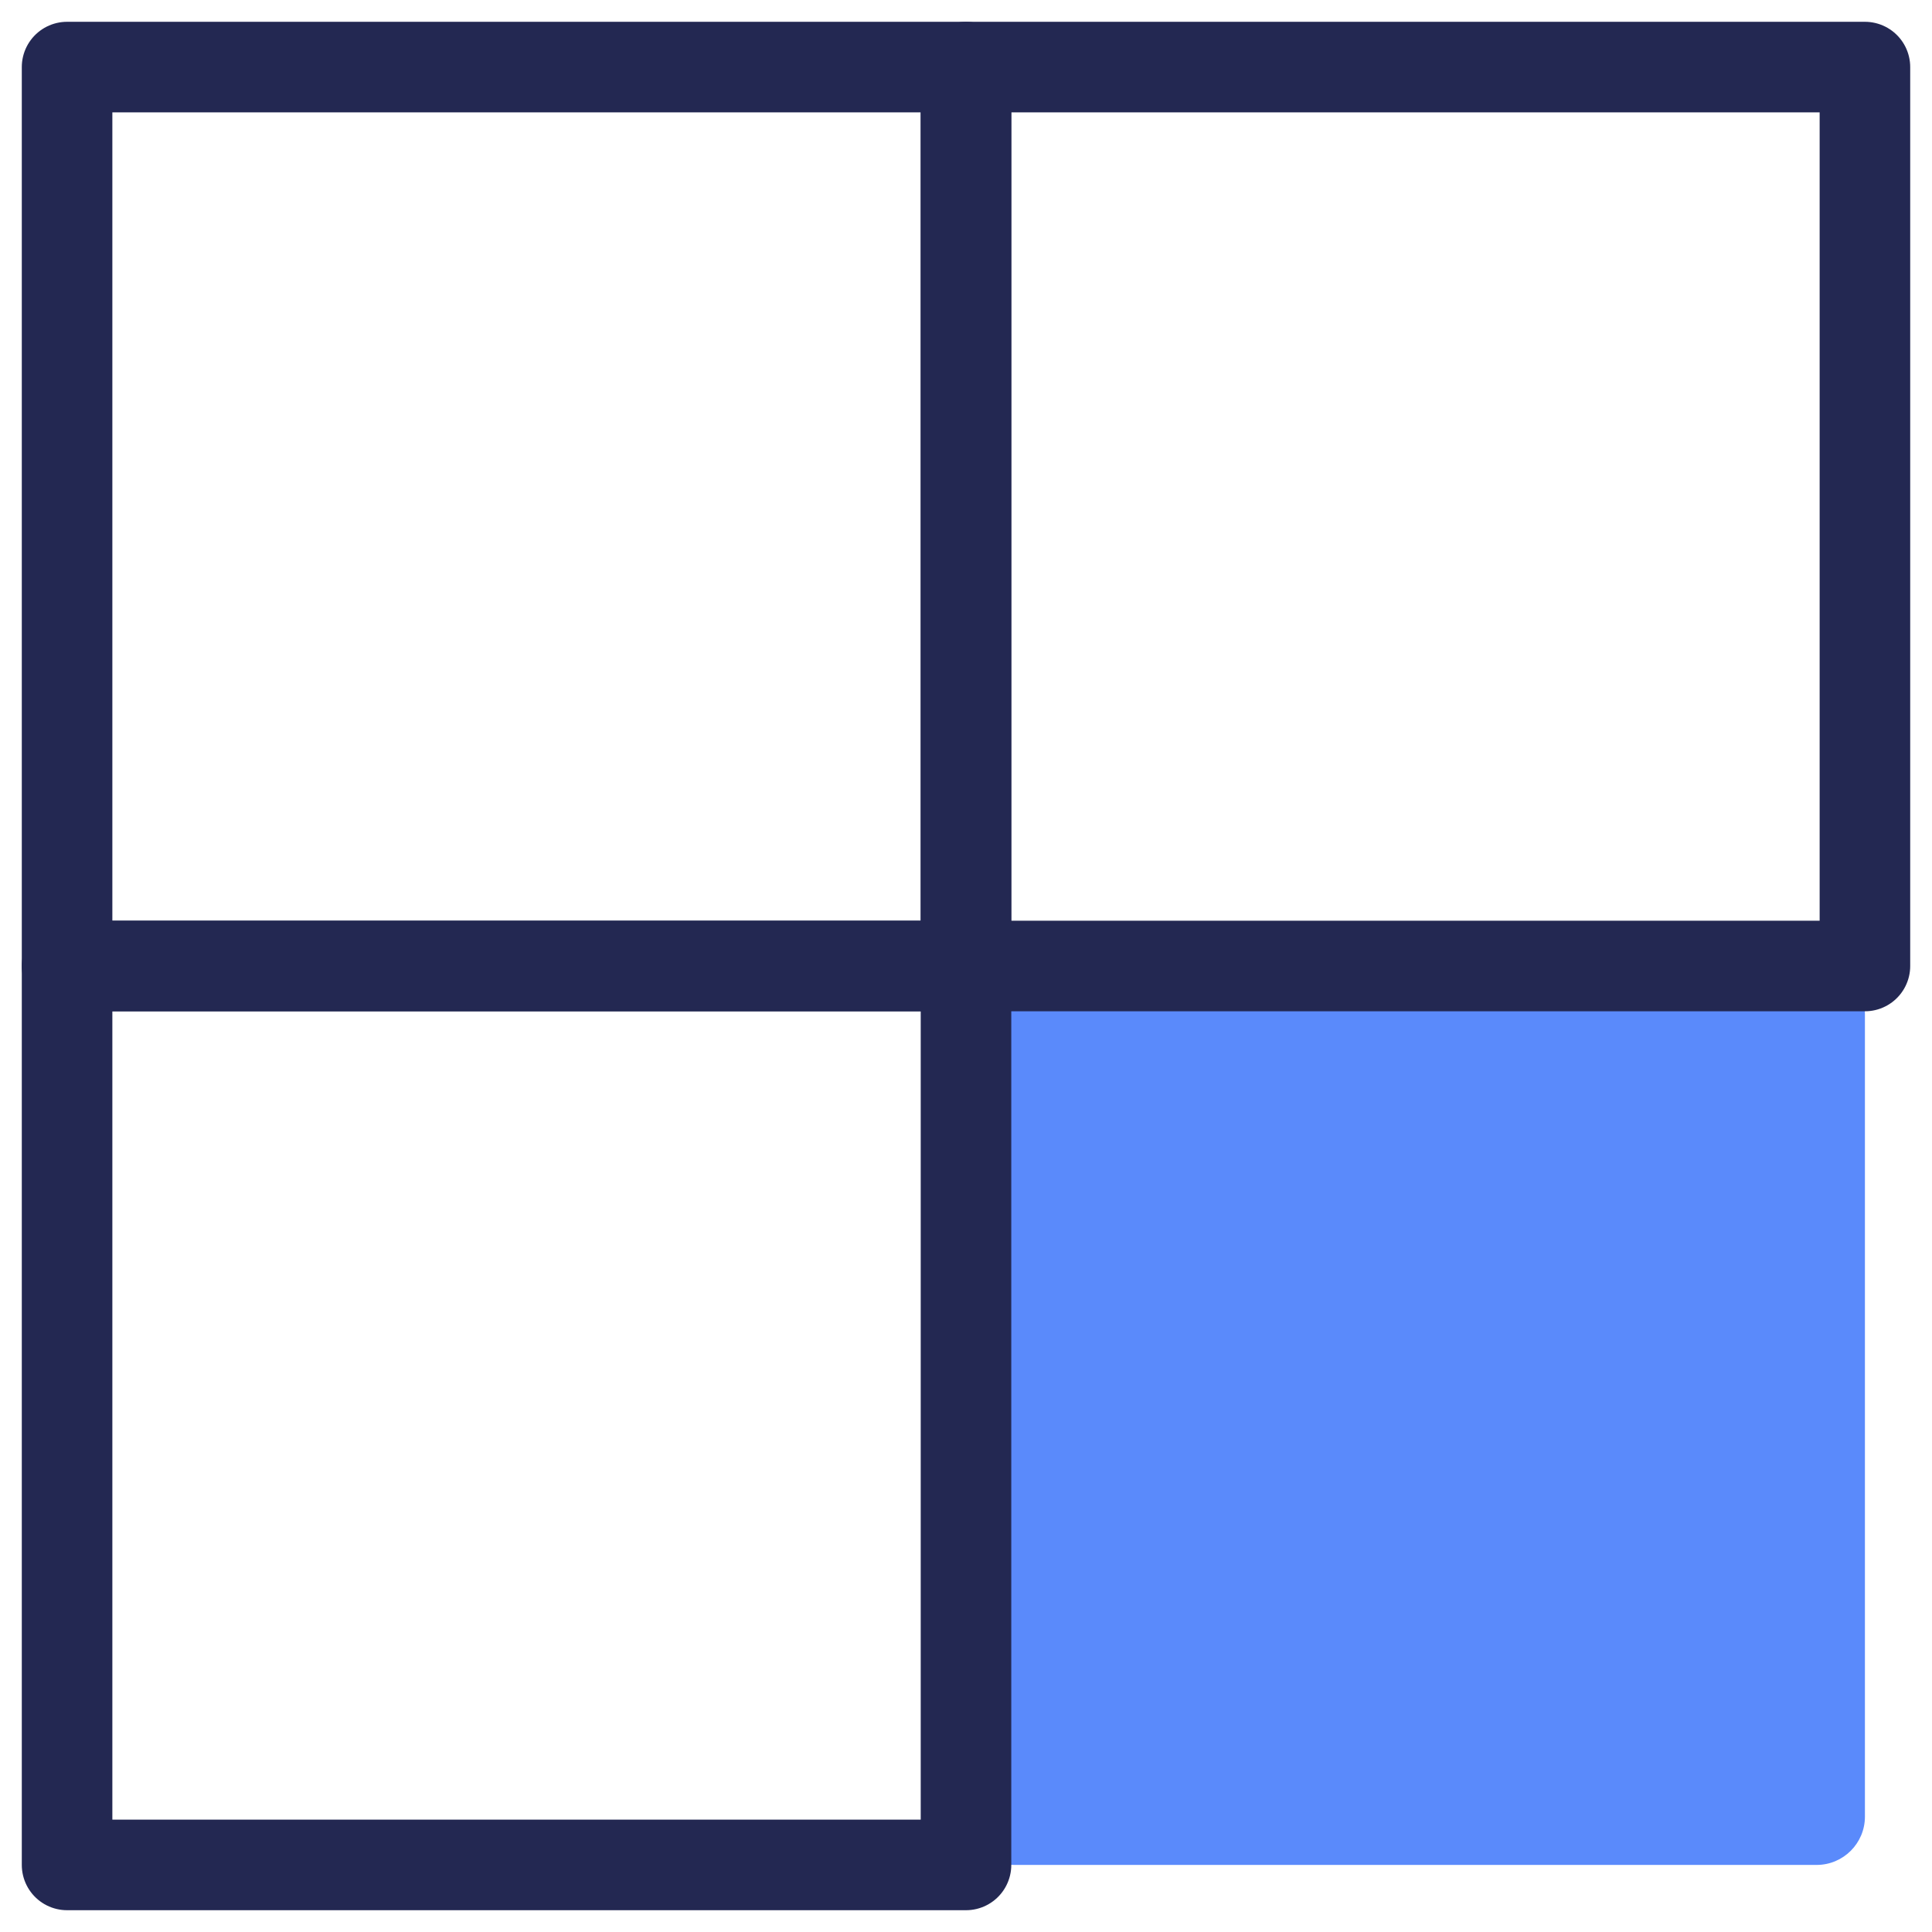
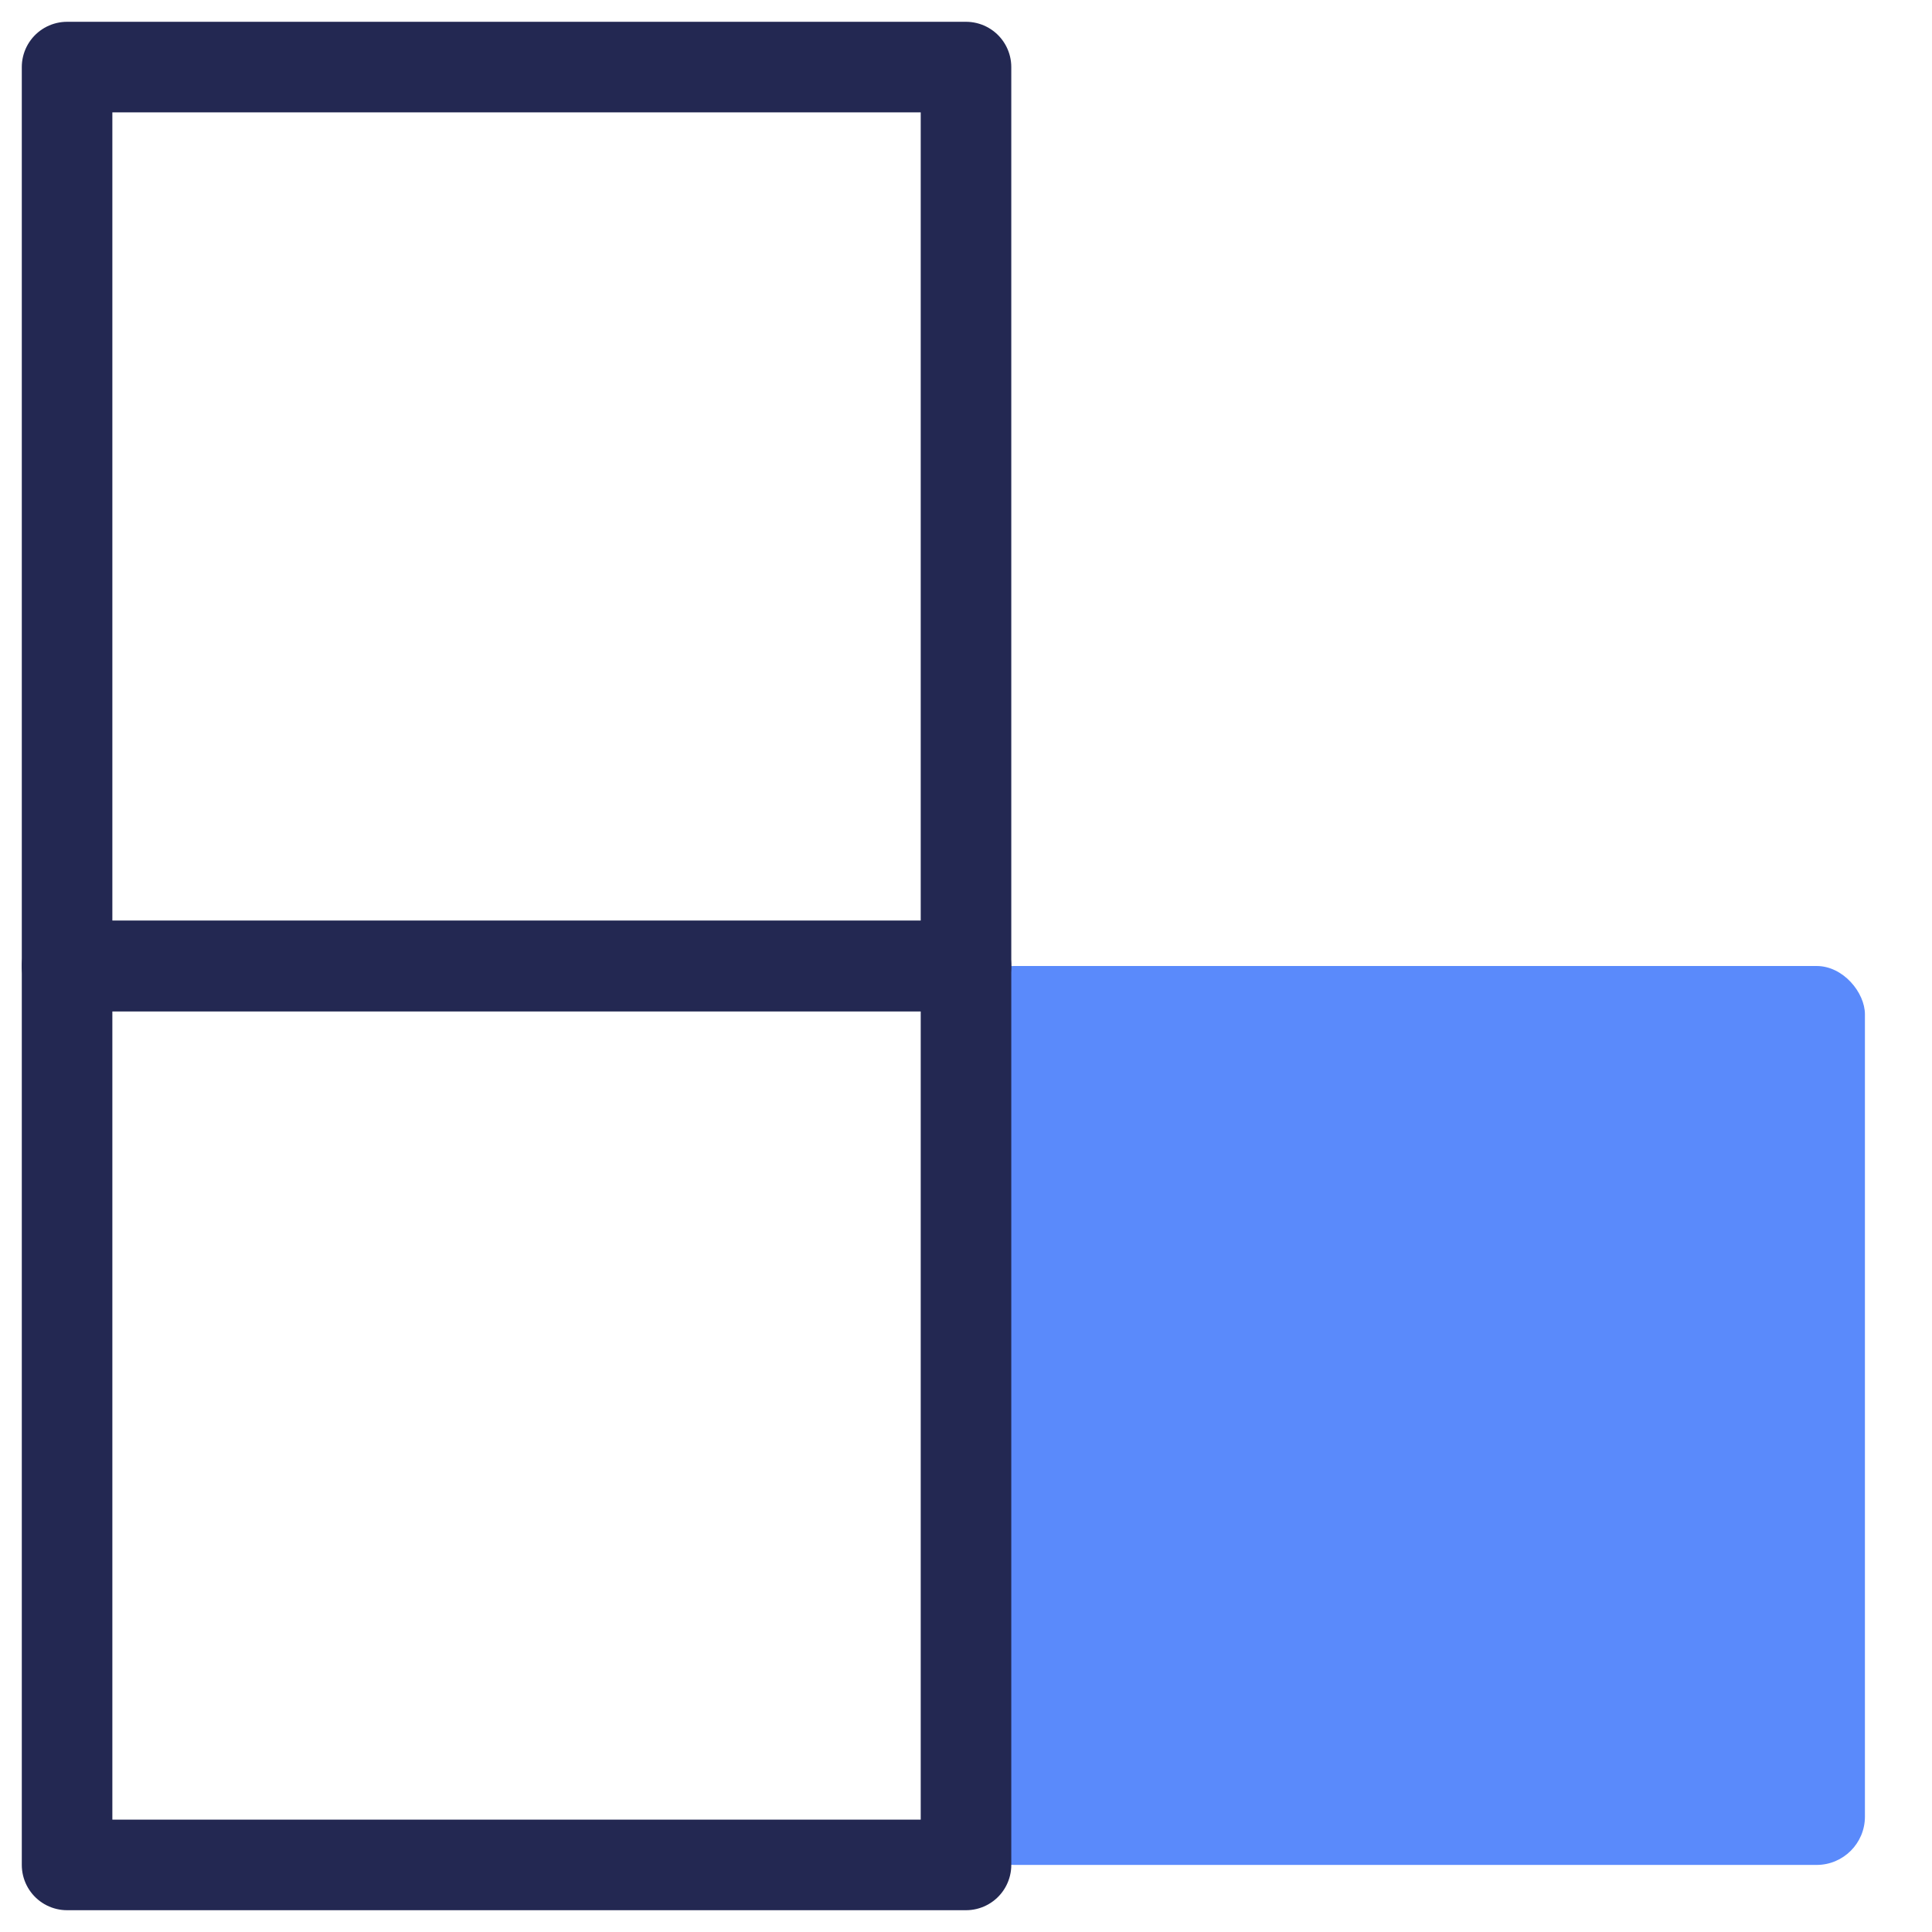
<svg xmlns="http://www.w3.org/2000/svg" id="Art" viewBox="0 0 32 32">
  <defs>
    <style>.cls-1{fill:none;stroke:#232852;stroke-linecap:round;stroke-linejoin:round;stroke-width:1.5px;}.cls-2{fill:#5a8afb;stroke-width:0px;}</style>
  </defs>
  <rect class="cls-2" x="16" y="16" width="14.889" height="14.889" rx=".8" ry=".8" />
  <rect class="cls-1" x="1.111" y="1.111" width="14.889" height="14.889" />
  <rect class="cls-1" x="1.111" y="16" width="14.889" height="14.889" />
-   <rect class="cls-1" x="16" y="1.111" width="14.889" height="14.889" />
</svg>